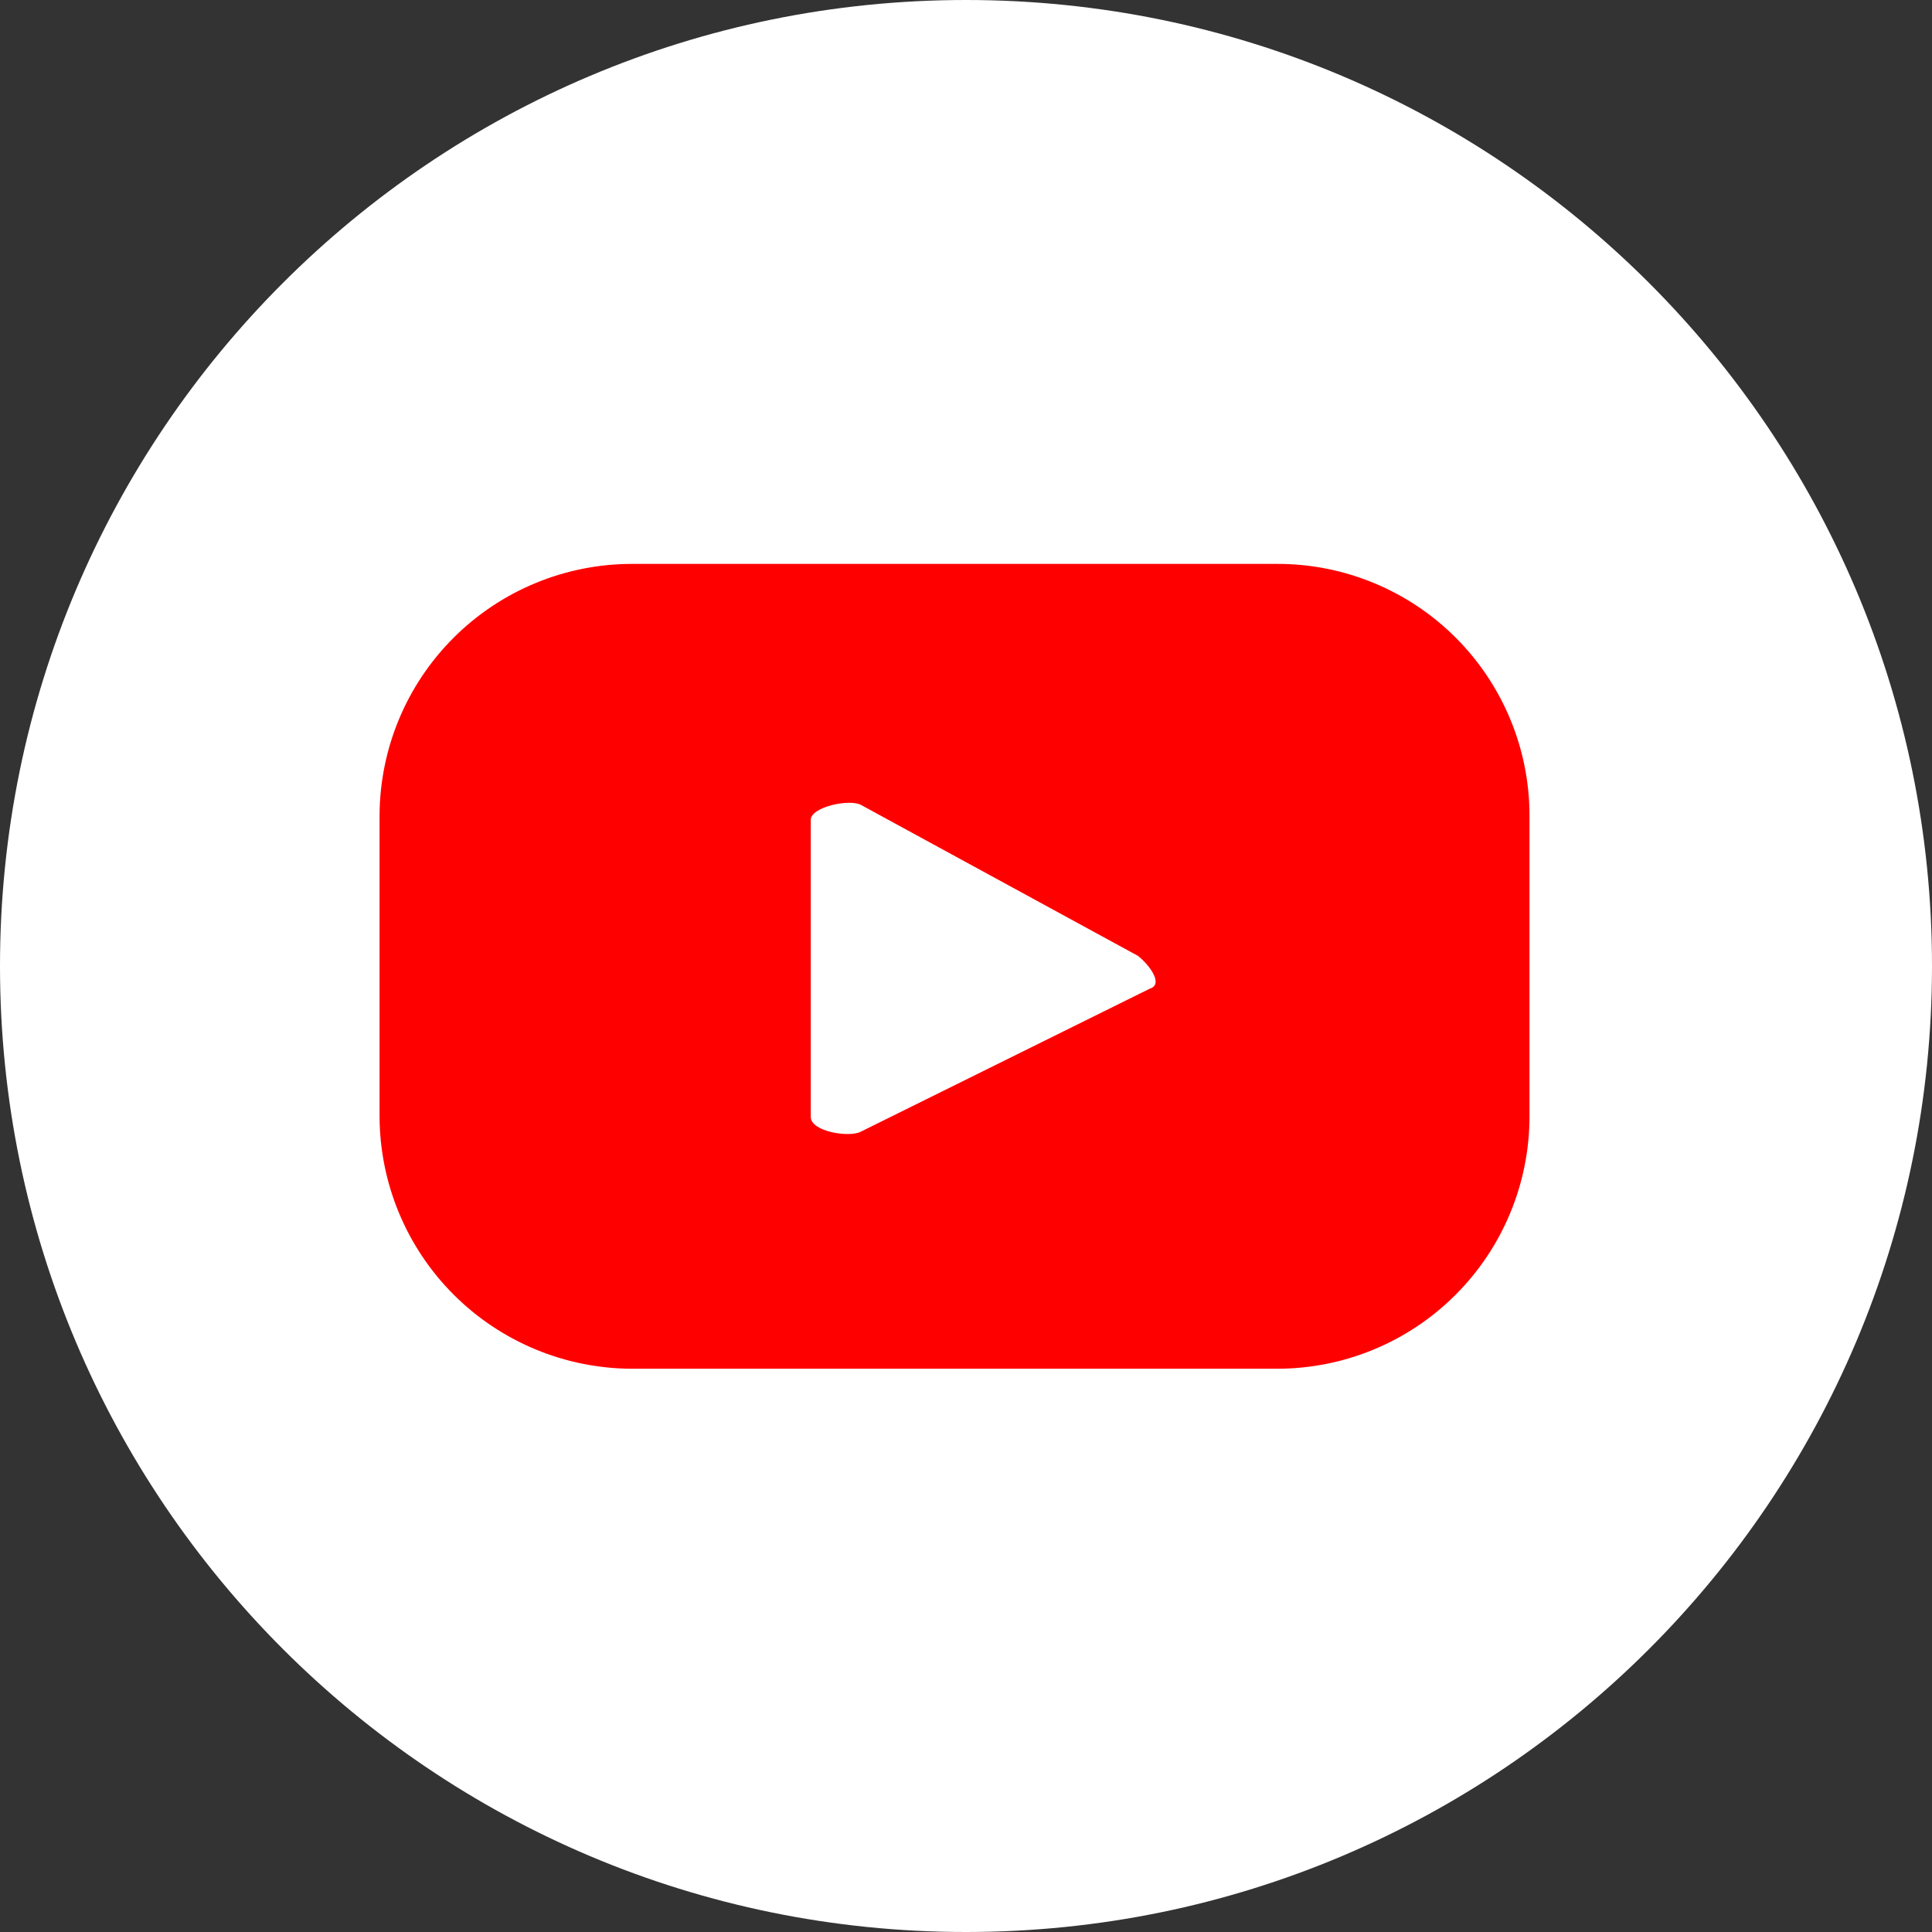
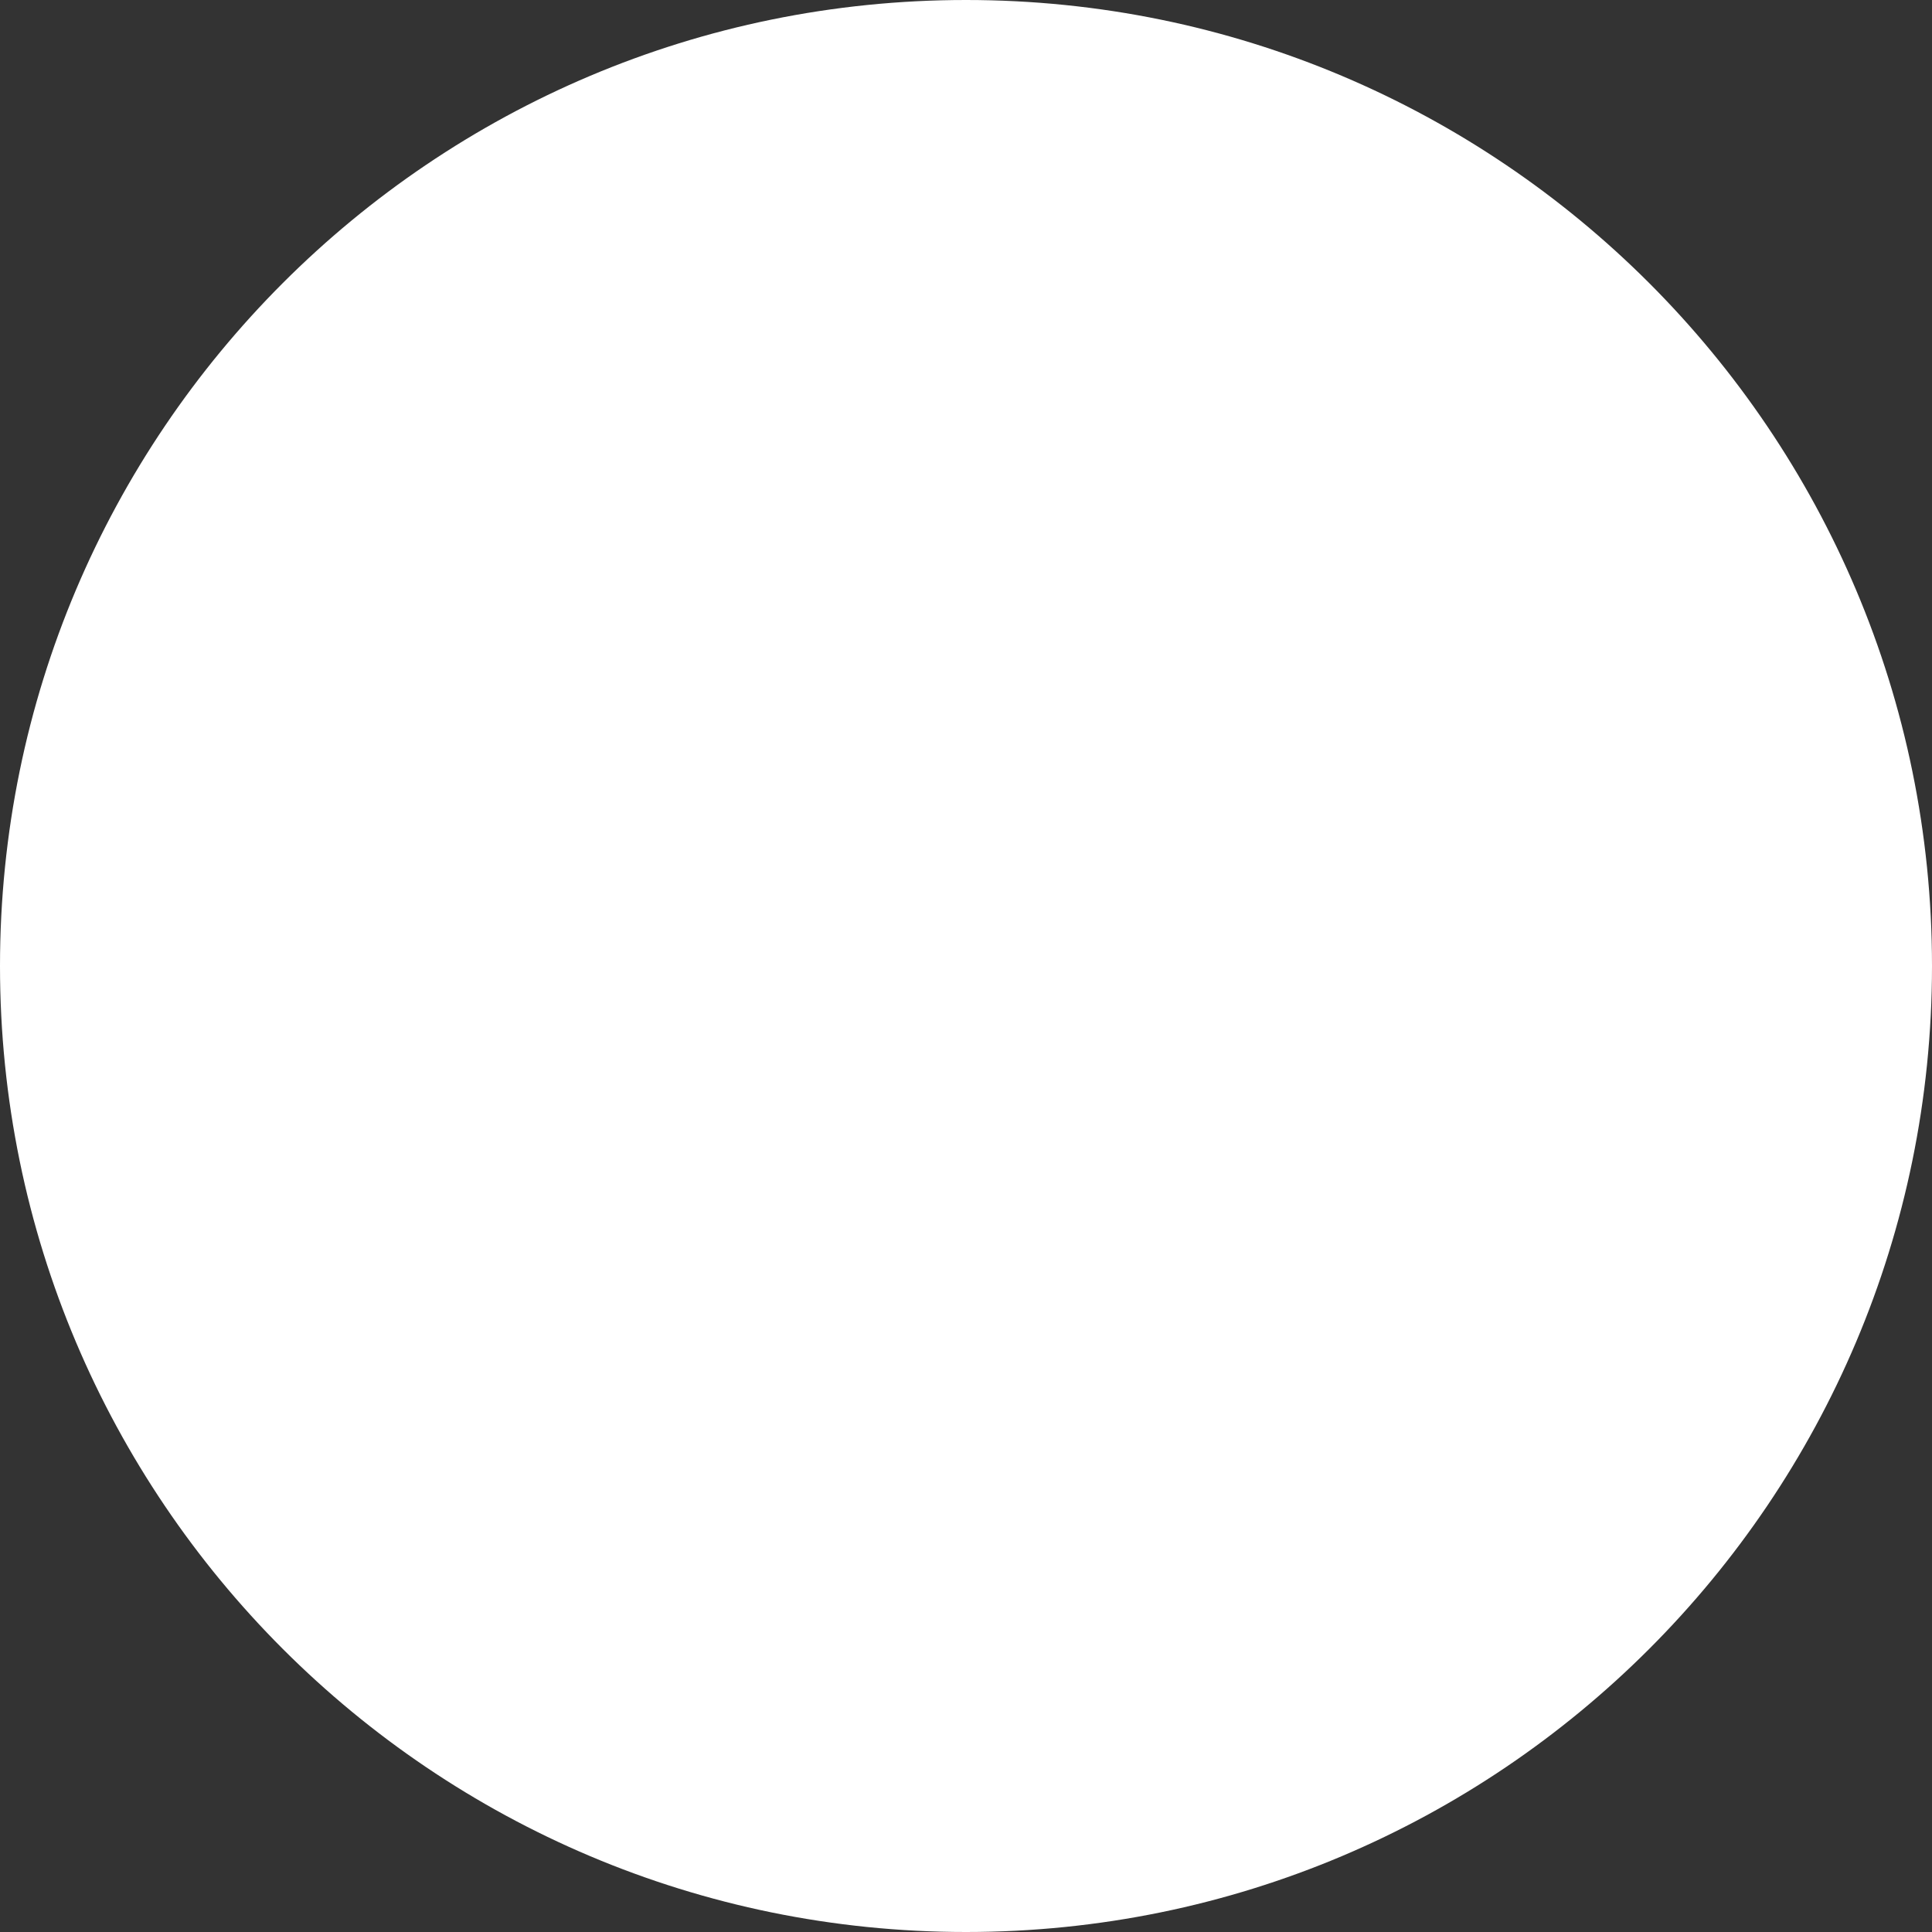
<svg xmlns="http://www.w3.org/2000/svg" width="48" height="48" viewBox="0 0 48 48" fill="none">
  <rect x="0" y="0" width="48" height="48" fill="#333333" stroke="none" />
-   <path d="M0 24C0 10.745 10.745 0 24 0V0C37.255 0 48 10.745 48 24V24C48 37.255 37.255 48 24 48V48C10.745 48 0 37.255 0 24V24Z" fill="white" />
-   <path d="M38 20.267C38 19.444 37.838 18.629 37.522 17.869C37.207 17.109 36.745 16.419 36.162 15.838C35.58 15.256 34.888 14.796 34.127 14.482C33.366 14.168 32.551 14.008 31.728 14.01H15.702C14.041 14.01 12.448 14.669 11.272 15.842C10.096 17.015 9.434 18.606 9.43 20.267V27.734C9.434 29.397 10.096 30.99 11.271 32.165C12.446 33.34 14.039 34.002 15.702 34.006H31.728C33.392 34.006 34.987 33.346 36.163 32.169C37.339 30.993 38 29.398 38 27.734V20.267ZM28.57 24.561L21.383 28.118C21.103 28.266 20.143 28.118 20.143 27.749V20.37C20.143 20.046 21.117 19.839 21.398 20.002L28.275 23.75C28.57 23.986 28.909 24.458 28.57 24.561Z" fill="#FF0000" />
+   <path d="M0 24C0 10.745 10.745 0 24 0V0C37.255 0 48 10.745 48 24V24C48 37.255 37.255 48 24 48V48C10.745 48 0 37.255 0 24Z" fill="white" />
</svg>